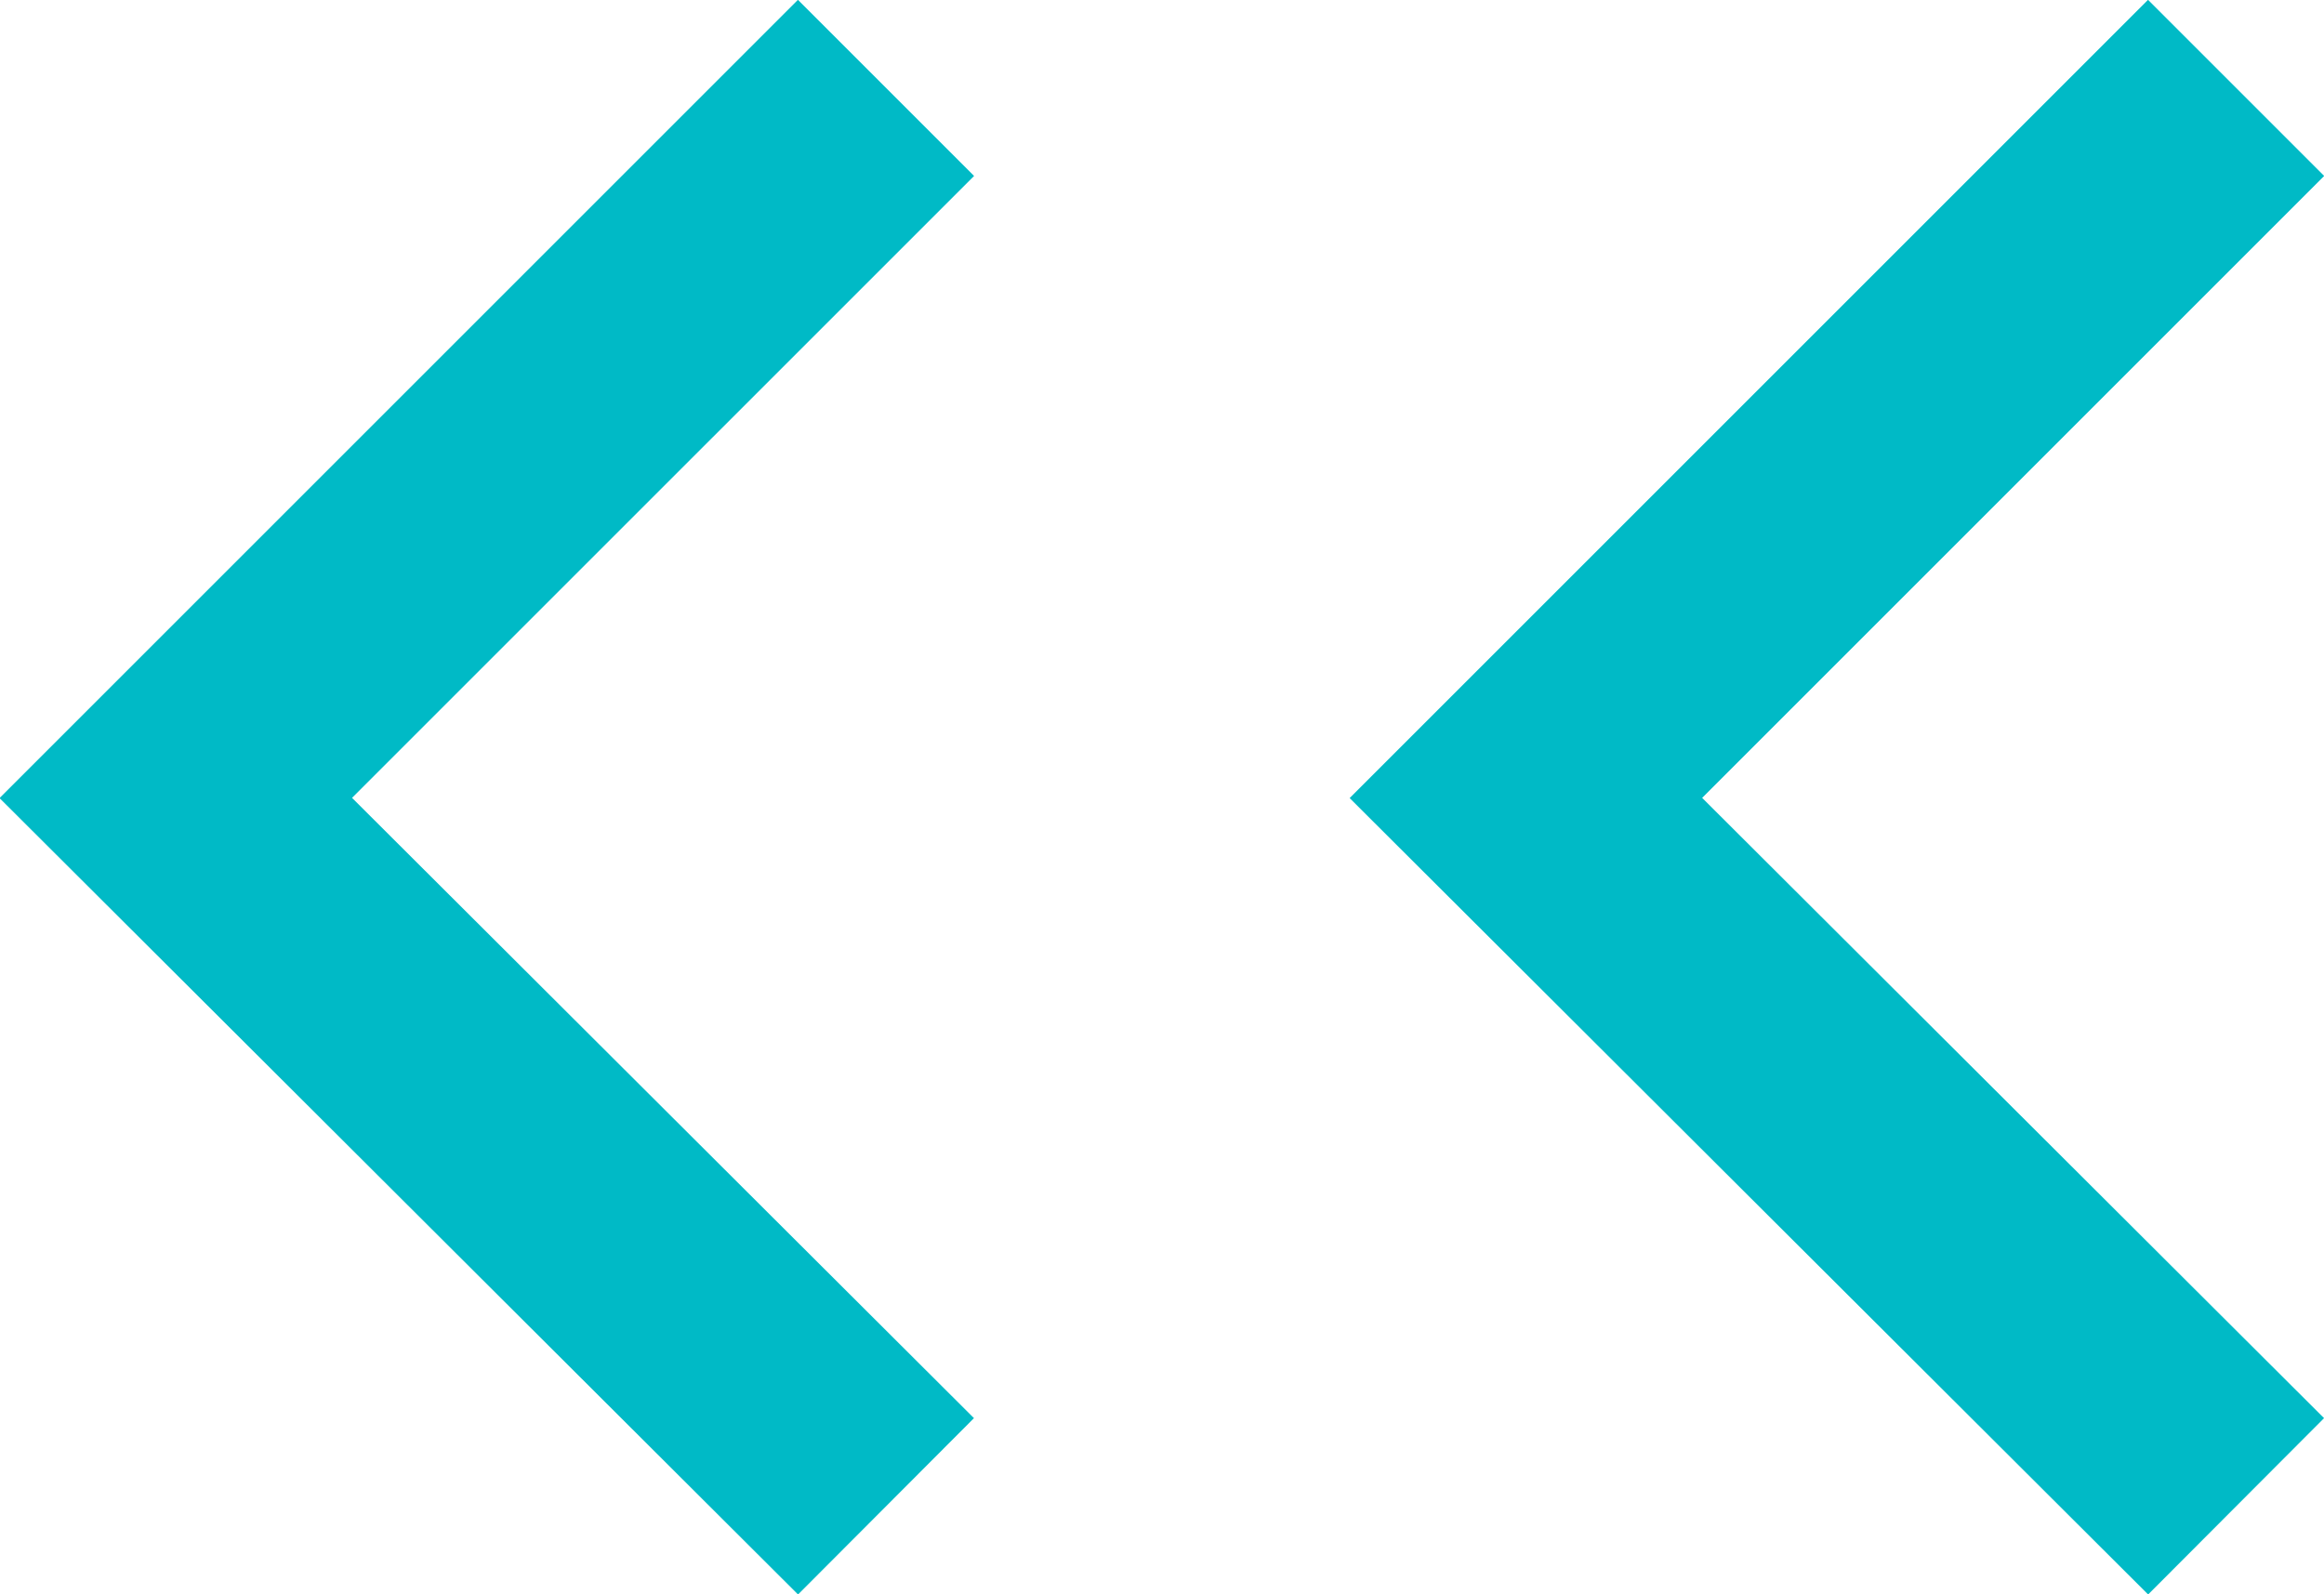
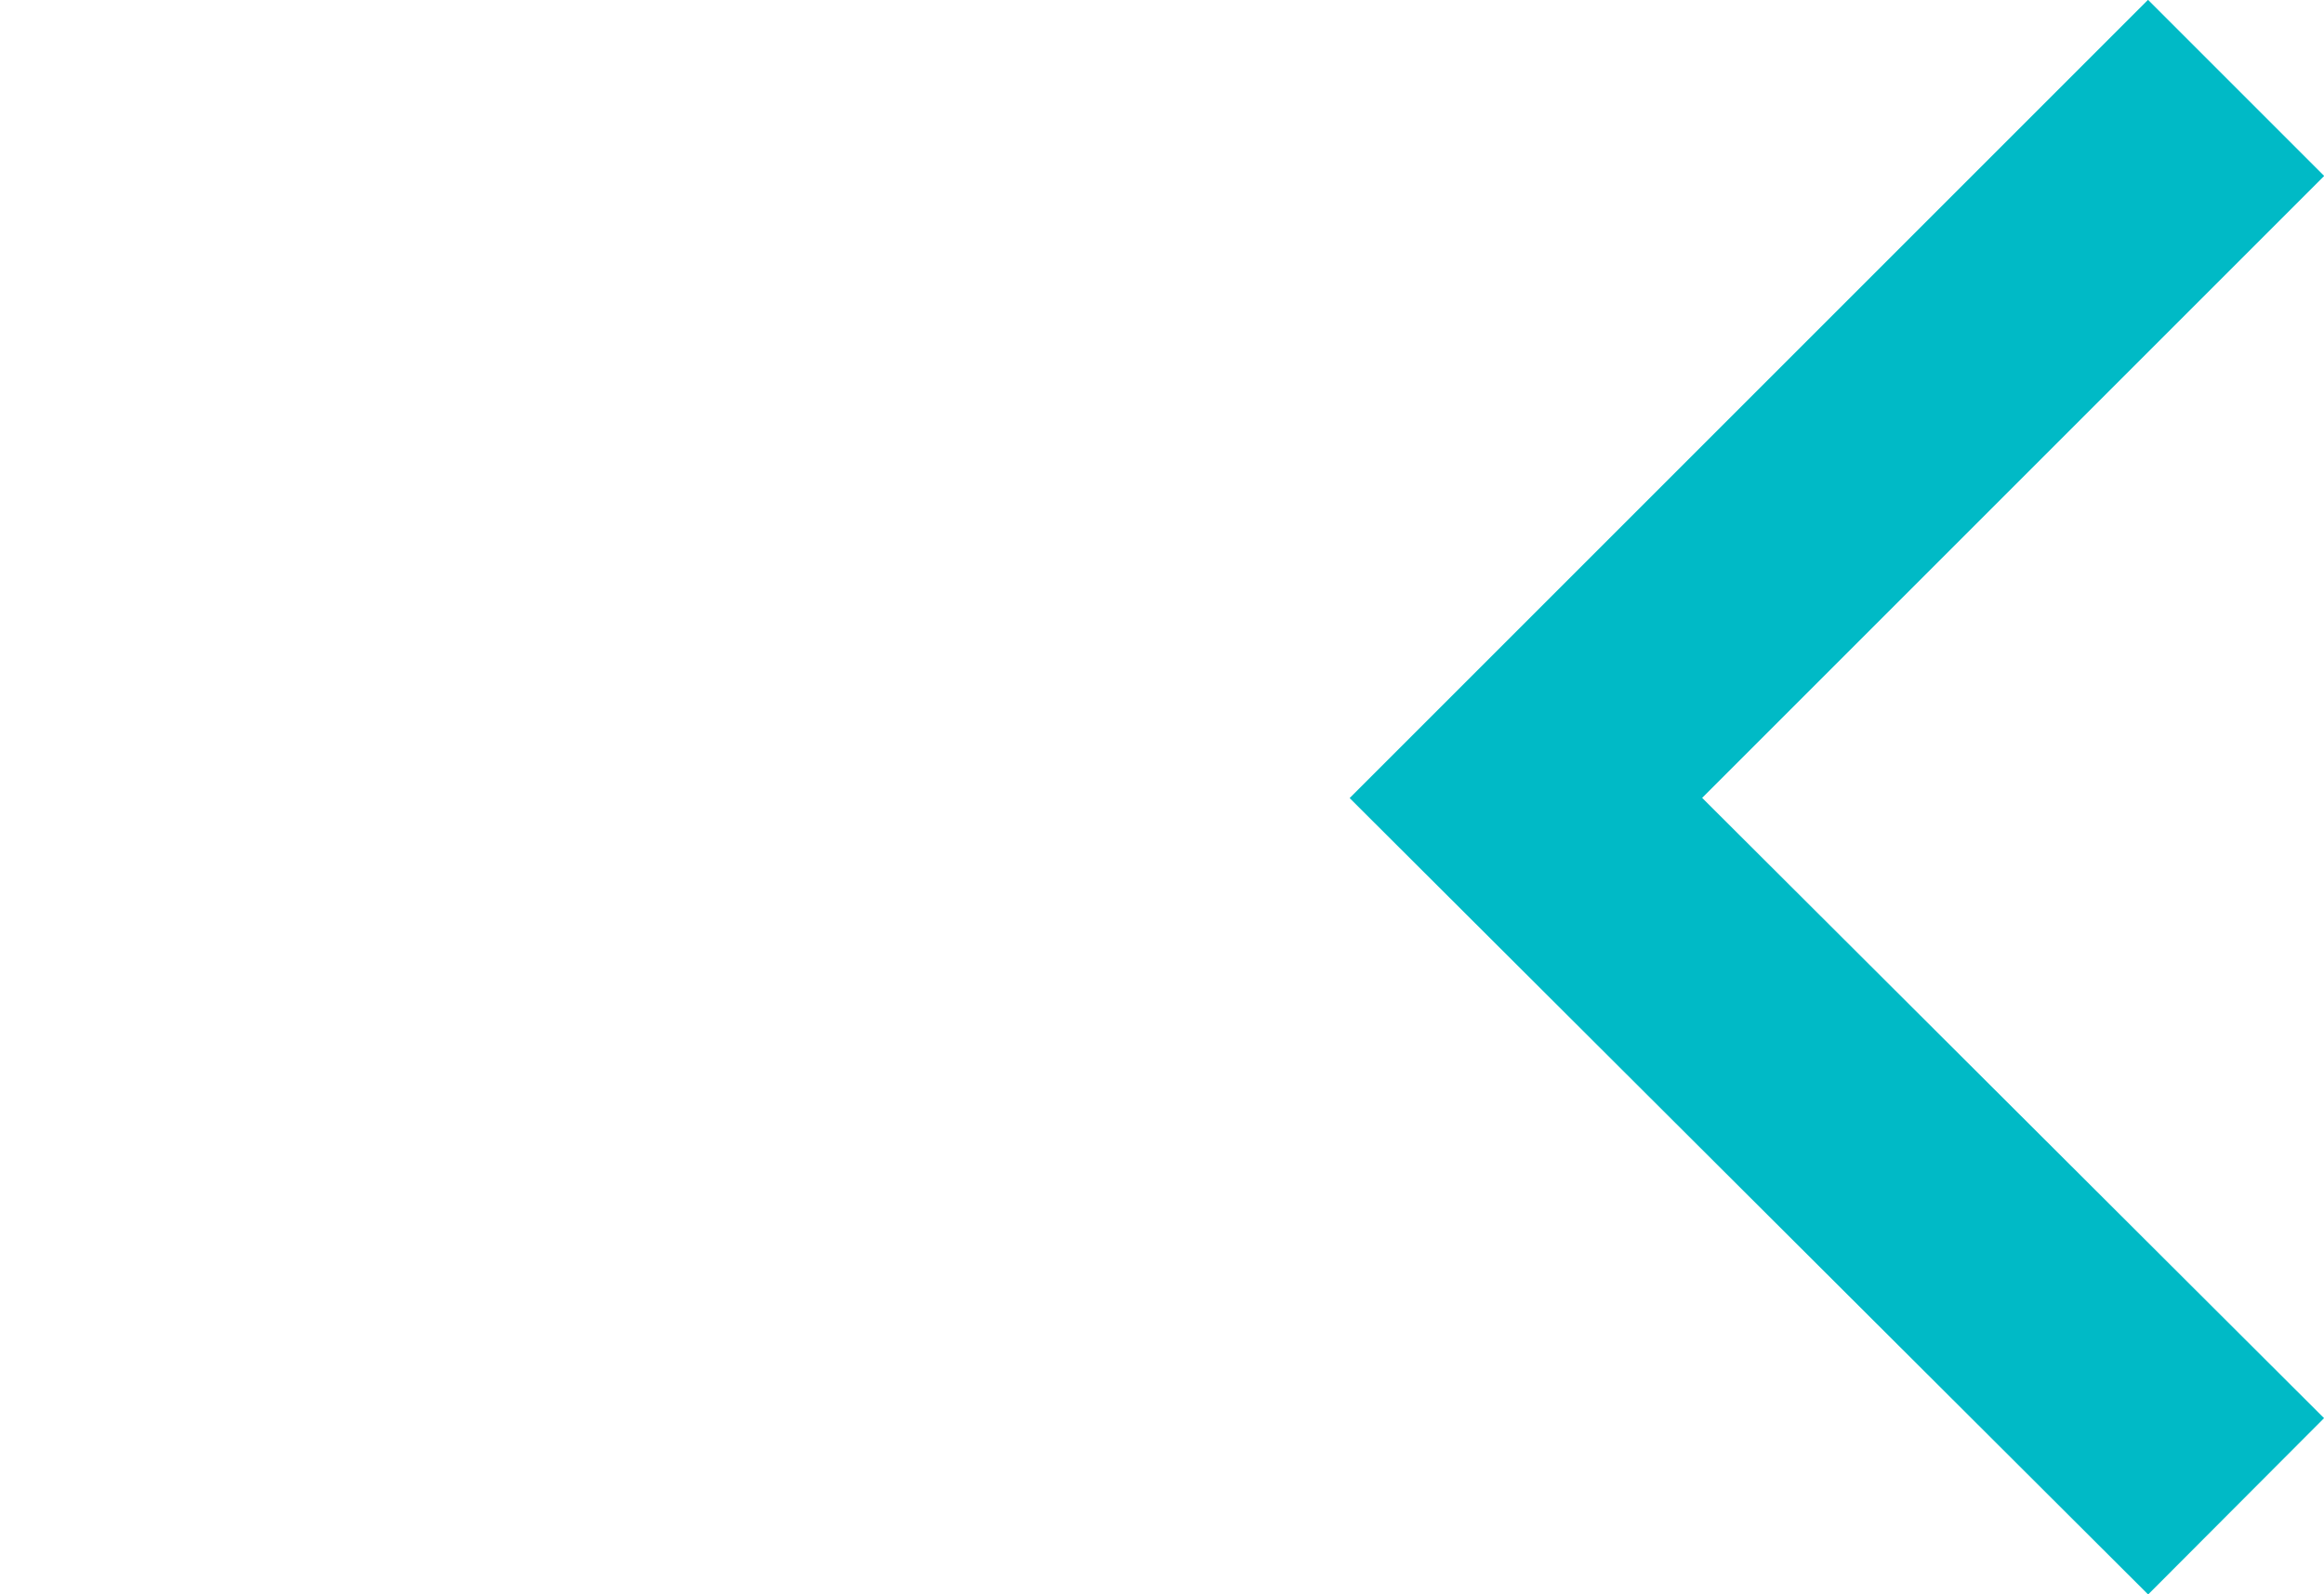
<svg xmlns="http://www.w3.org/2000/svg" viewBox="0 0 13.22 9.07">
  <g id="Layer_2" data-name="Layer 2">
    <g id="Layer_1-2" data-name="Layer 1">
-       <polyline points="5.04 8.57 1 4.54 5.04 0.5" style="fill:none;stroke:#00bac6;stroke-miterlimit:10;stroke-width:1.417px" />
      <polyline points="12.72 8.57 8.68 4.54 12.72 0.5" style="fill:none;stroke:#00bac6;stroke-miterlimit:10;stroke-width:1.417px" />
    </g>
  </g>
</svg>